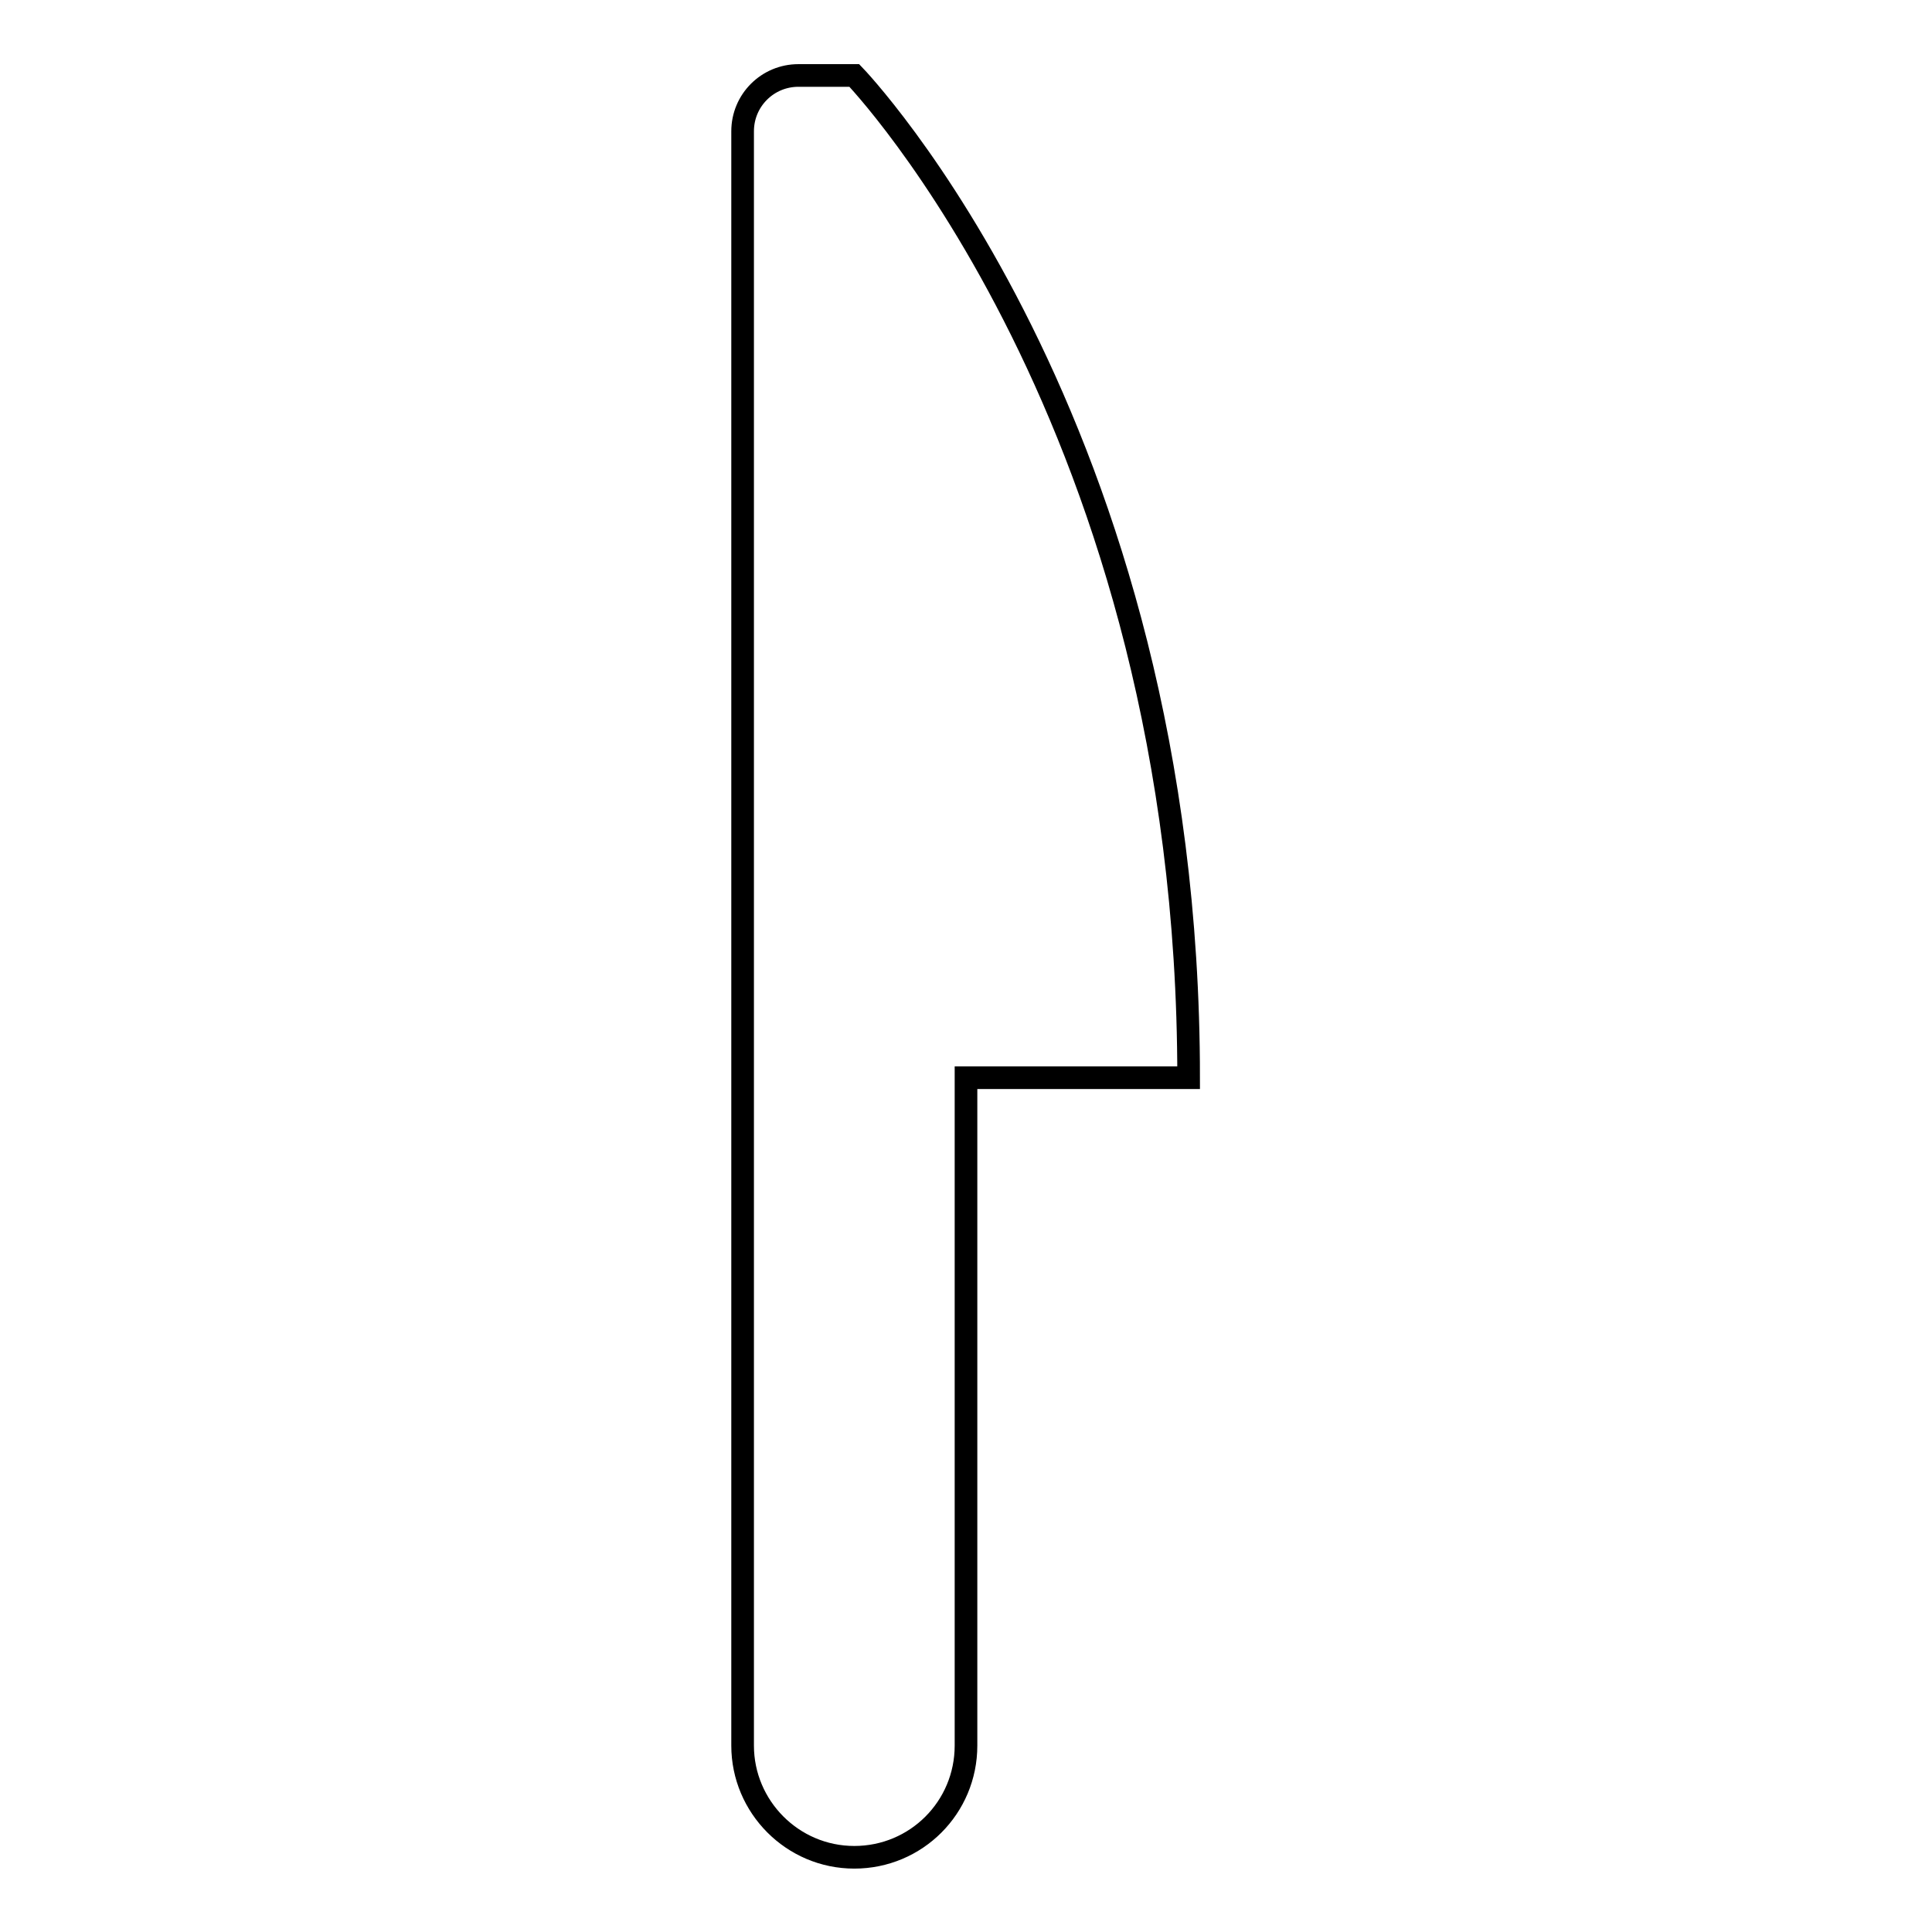
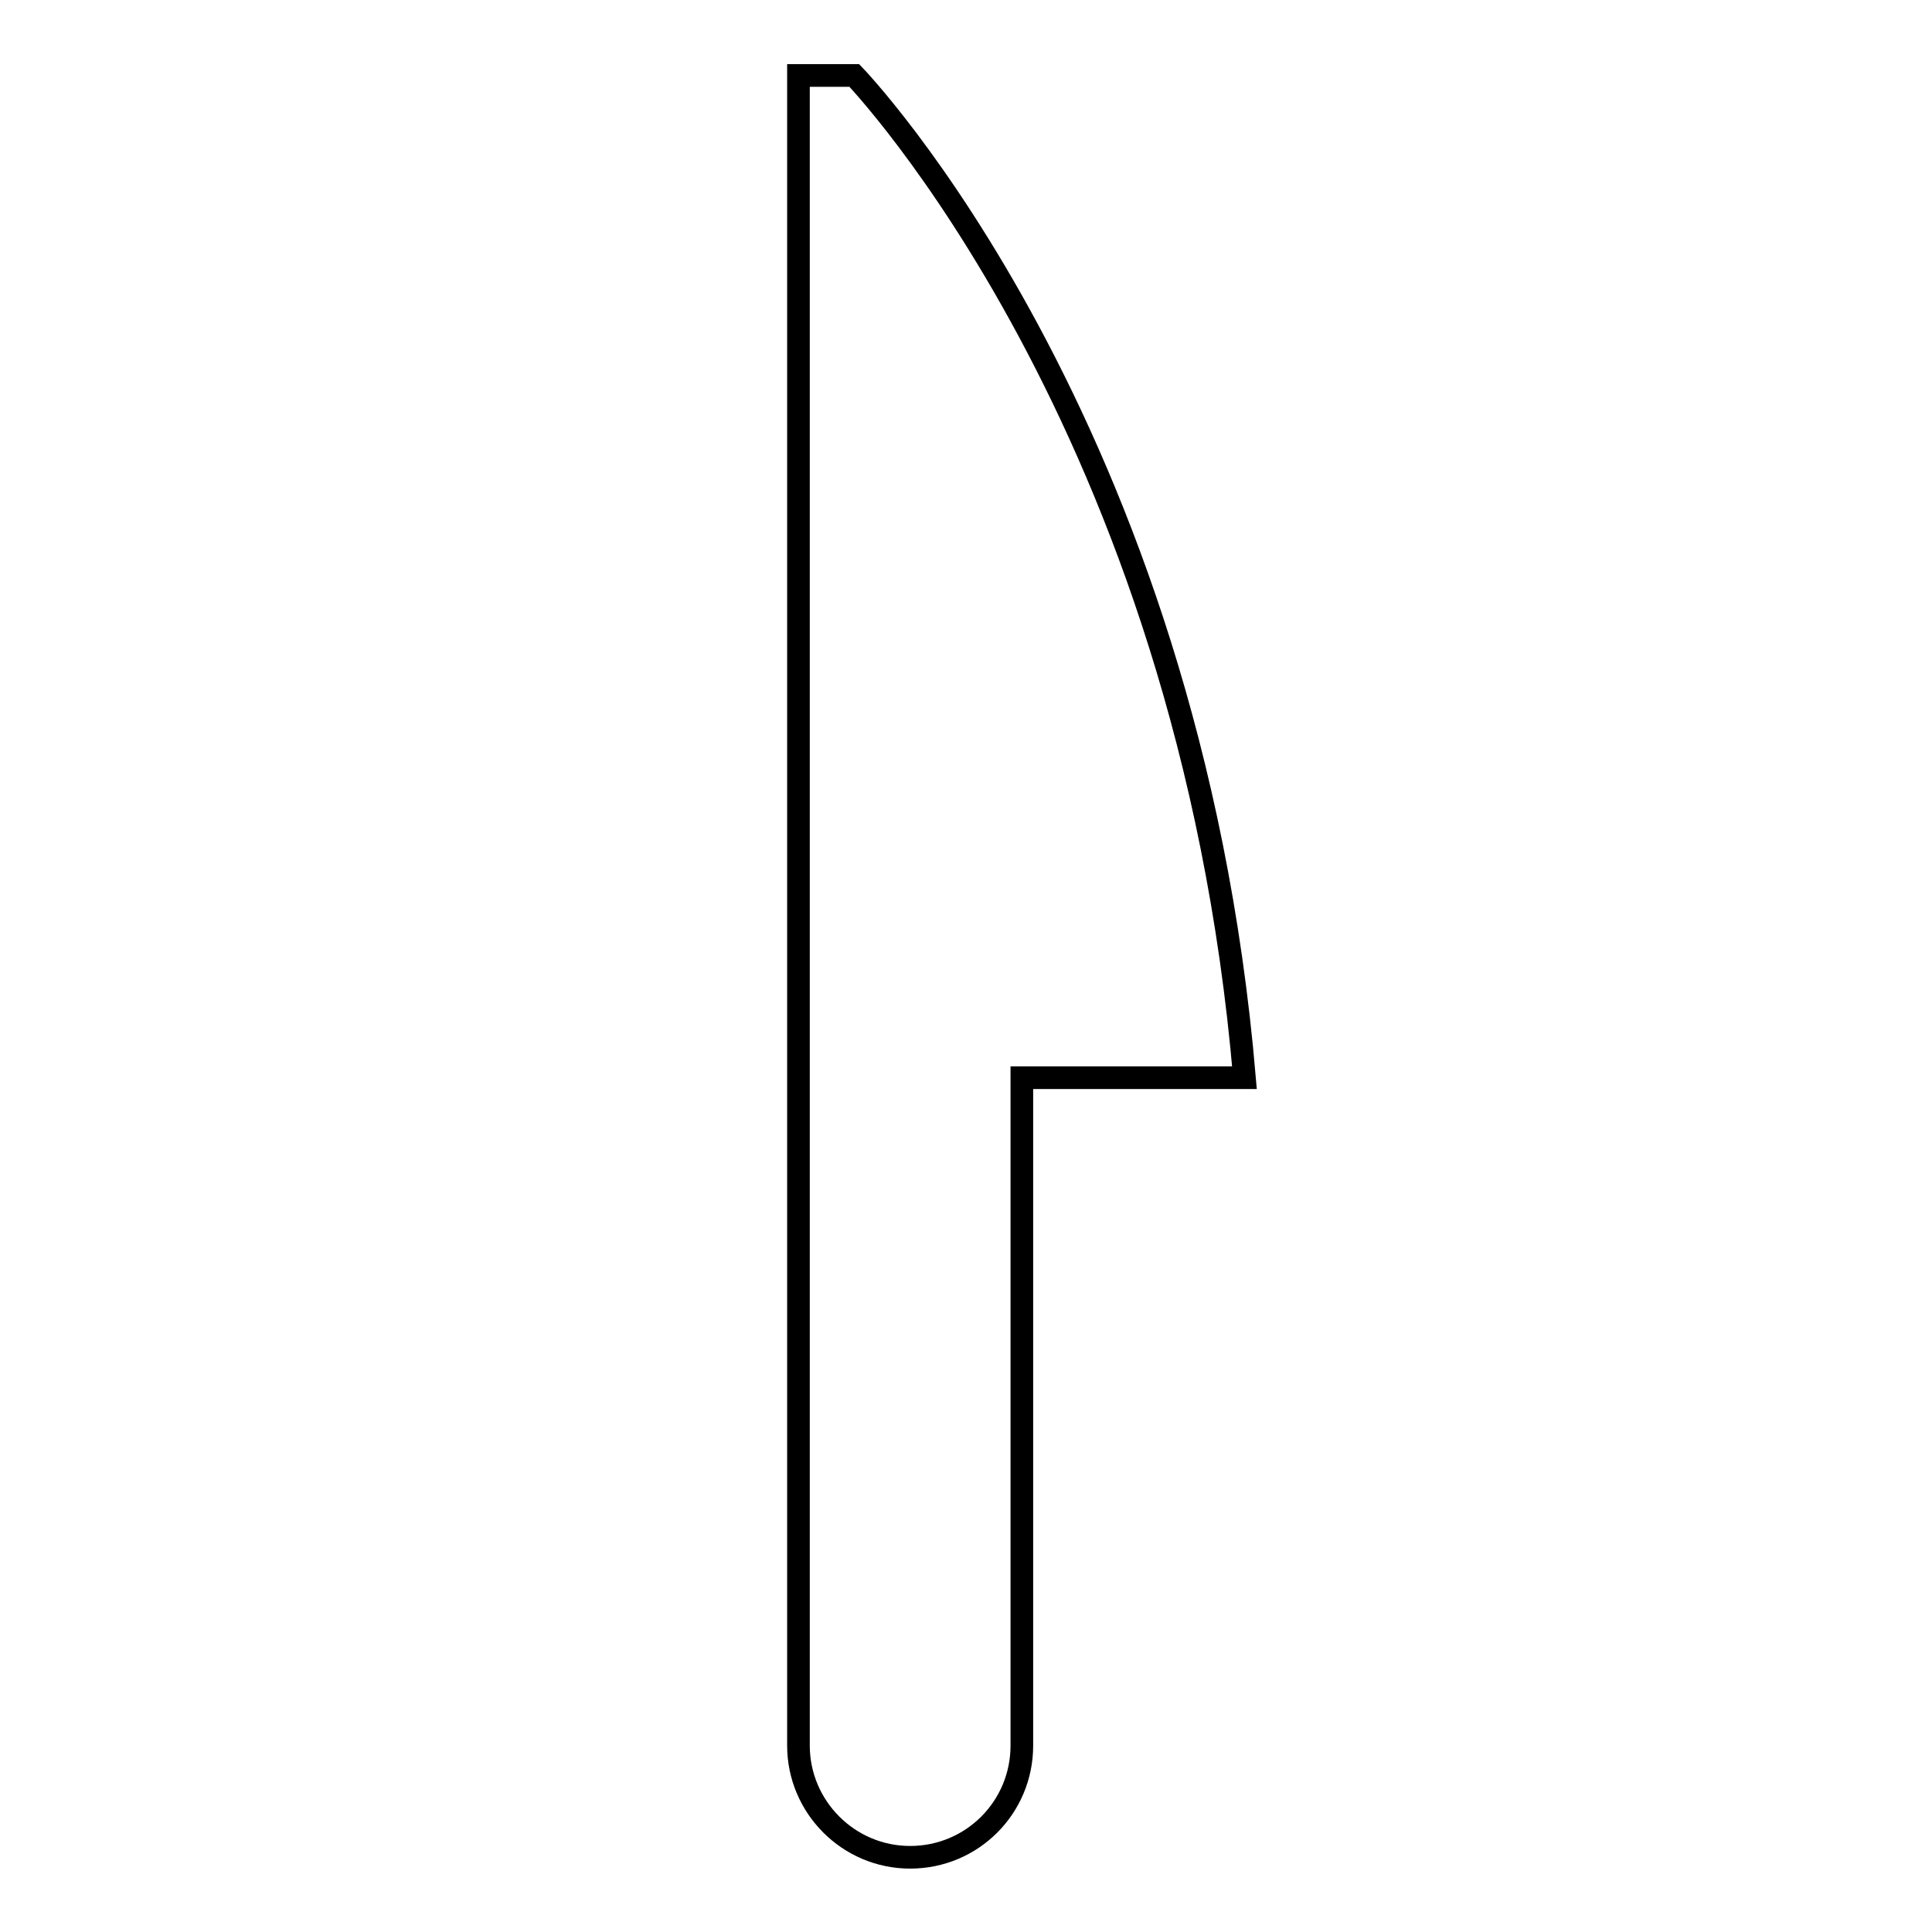
<svg xmlns="http://www.w3.org/2000/svg" version="1.1" x="0px" y="0px" viewBox="0 0 256 256" enable-background="new 0 0 256 256" xml:space="preserve">
  <g>
    <g>
      <g>
        <g id="_x32__37_">
          <g>
-             <path stroke-width="3" fill-opacity="0" stroke="#000000" d="M113.2,10c-3.5,0-3.3,0-7.4,0s-7.4,3.3-7.4,7.4V128l0,0v103.3c0,8.1,6.6,14.8,14.8,14.8c8.2,0,14.8-6.6,14.8-14.8v-88.5h29.5C157.5,55.9,113.2,10,113.2,10z" />
+             <path stroke-width="3" fill-opacity="0" stroke="#000000" d="M113.2,10c-3.5,0-3.3,0-7.4,0V128l0,0v103.3c0,8.1,6.6,14.8,14.8,14.8c8.2,0,14.8-6.6,14.8-14.8v-88.5h29.5C157.5,55.9,113.2,10,113.2,10z" />
          </g>
        </g>
      </g>
      <g />
      <g />
      <g />
      <g />
      <g />
      <g />
      <g />
      <g />
      <g />
      <g />
      <g />
      <g />
      <g />
      <g />
      <g />
    </g>
  </g>
</svg>